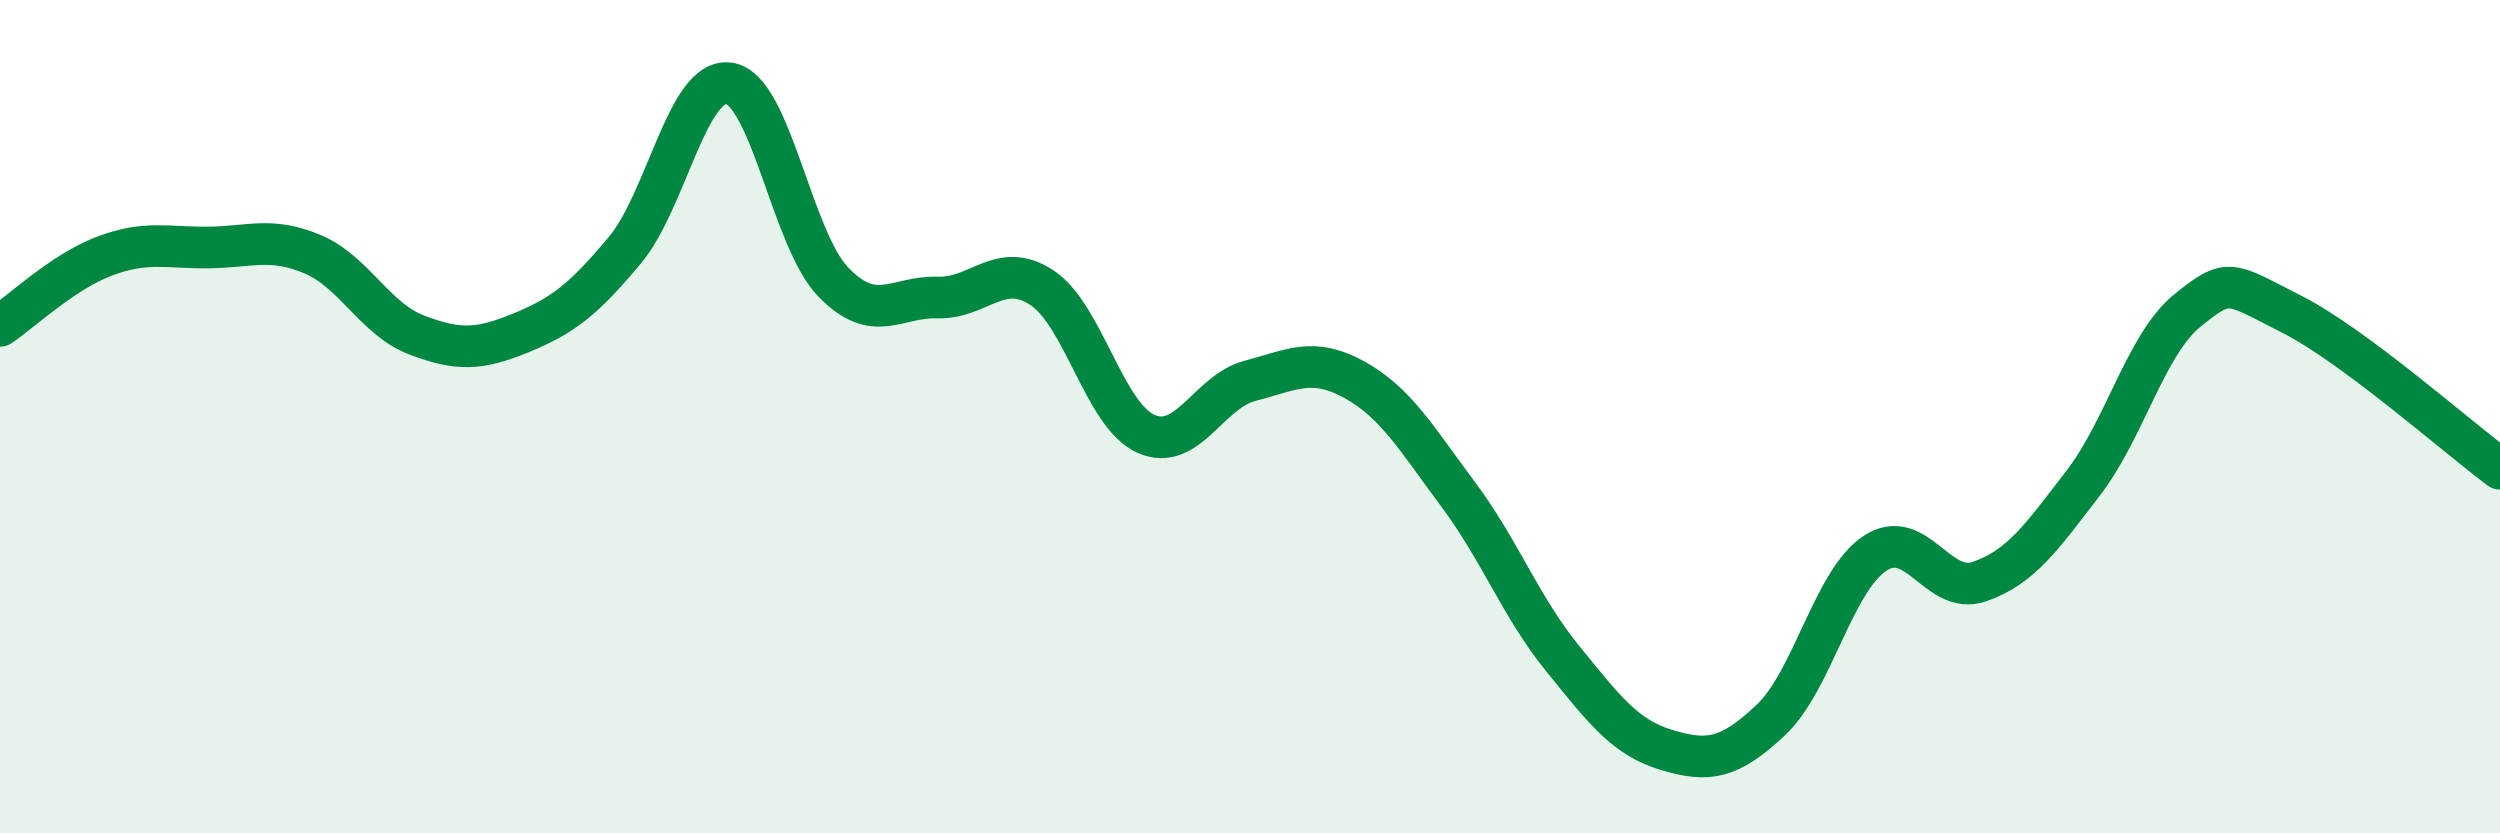
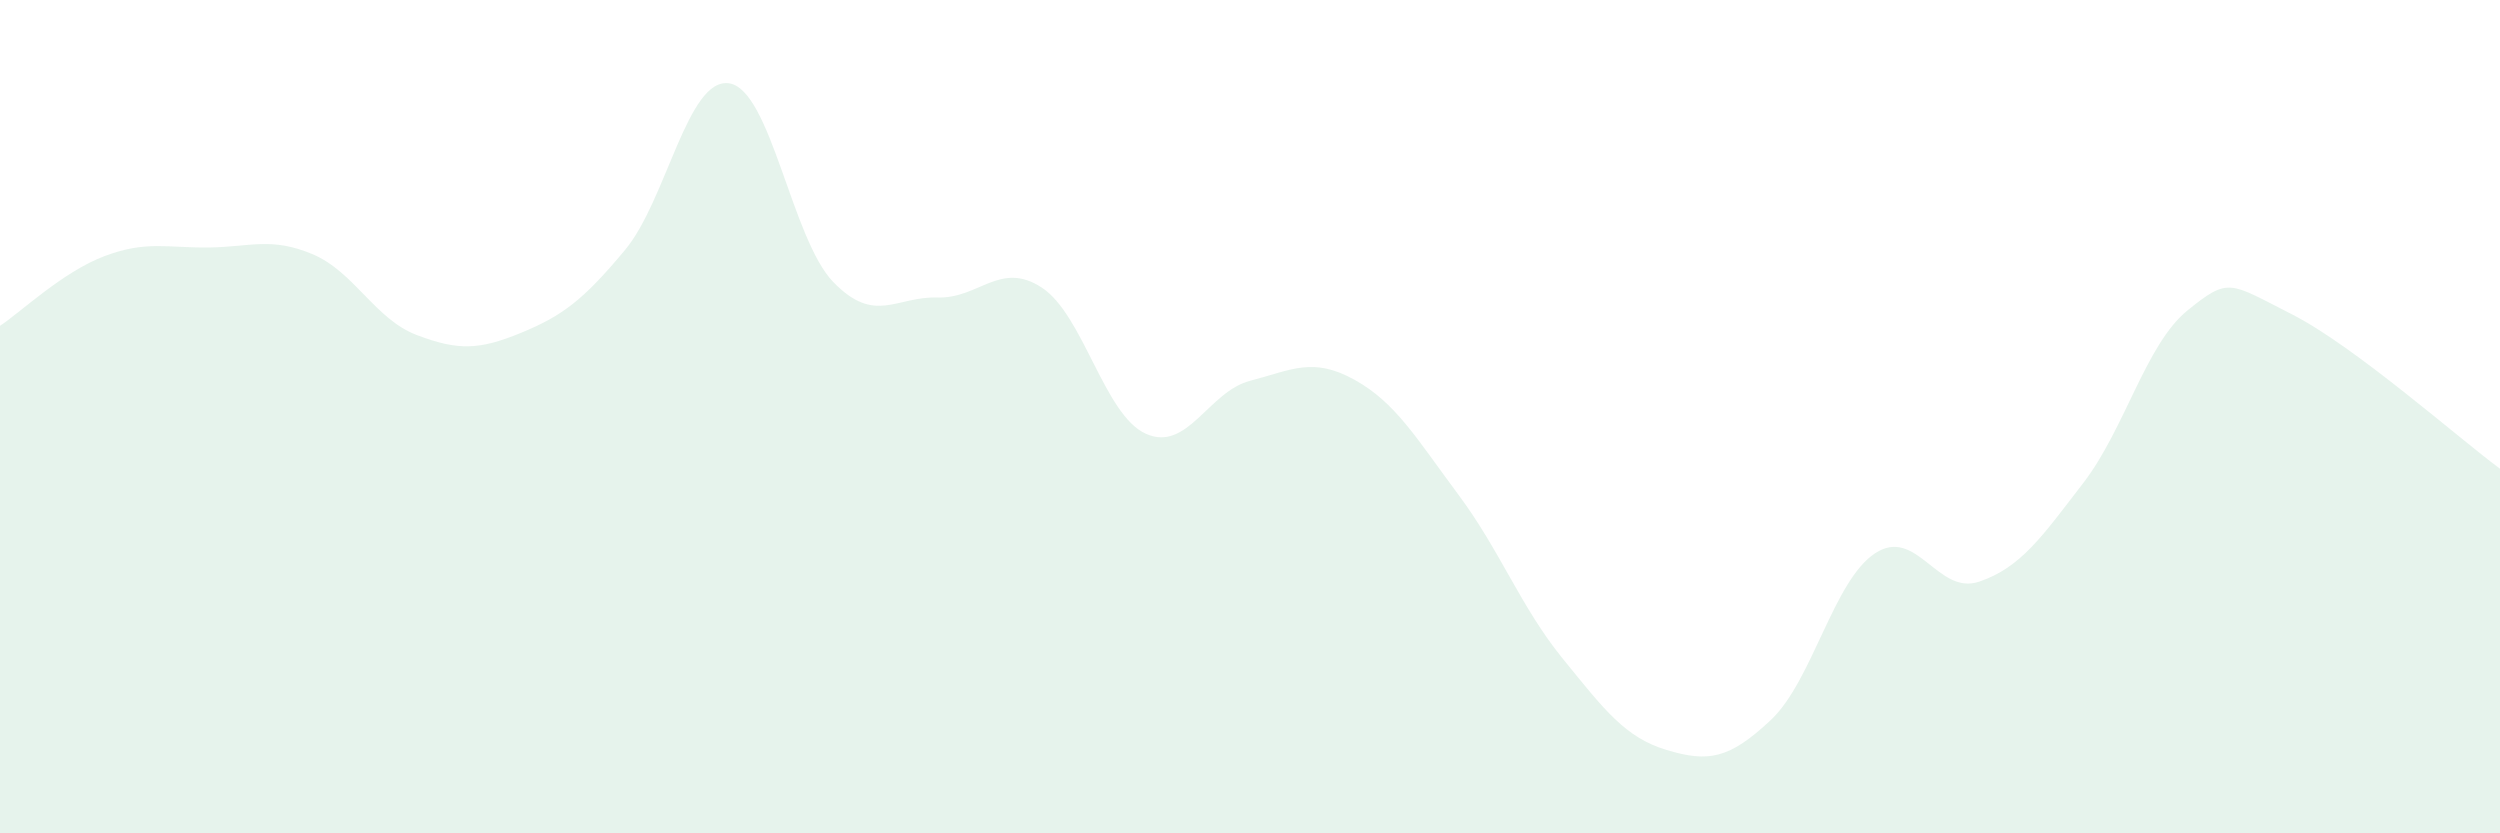
<svg xmlns="http://www.w3.org/2000/svg" width="60" height="20" viewBox="0 0 60 20">
  <path d="M 0,7.82 C 0.5,7.49 1.5,6.53 2.5,6.15 C 3.5,5.77 4,5.95 5,5.94 C 6,5.93 6.5,5.68 7.5,6.1 C 8.5,6.52 9,7.66 10,8.04 C 11,8.42 11.5,8.4 12.5,7.99 C 13.5,7.58 14,7.2 15,6 C 16,4.8 16.5,1.85 17.5,2 C 18.5,2.15 19,5.74 20,6.77 C 21,7.8 21.5,7.11 22.5,7.14 C 23.5,7.17 24,6.25 25,6.9 C 26,7.55 26.5,9.96 27.5,10.41 C 28.5,10.86 29,9.4 30,9.14 C 31,8.88 31.5,8.56 32.5,9.11 C 33.5,9.66 34,10.53 35,11.87 C 36,13.21 36.5,14.57 37.5,15.8 C 38.5,17.03 39,17.7 40,18 C 41,18.3 41.5,18.22 42.5,17.28 C 43.5,16.34 44,13.94 45,13.28 C 46,12.62 46.5,14.3 47.5,13.96 C 48.5,13.62 49,12.89 50,11.59 C 51,10.29 51.5,8.26 52.5,7.45 C 53.5,6.64 53.5,6.78 55,7.54 C 56.5,8.3 59,10.51 60,11.25L60 20L0 20Z" fill="#008740" opacity="0.1" stroke-linecap="round" stroke-linejoin="round" />
-   <path d="M 0,7.82 C 0.5,7.49 1.5,6.53 2.5,6.15 C 3.5,5.77 4,5.95 5,5.94 C 6,5.93 6.5,5.68 7.5,6.1 C 8.5,6.52 9,7.66 10,8.04 C 11,8.42 11.5,8.4 12.5,7.99 C 13.5,7.58 14,7.2 15,6 C 16,4.8 16.5,1.85 17.5,2 C 18.5,2.15 19,5.74 20,6.77 C 21,7.8 21.5,7.11 22.5,7.14 C 23.5,7.17 24,6.25 25,6.9 C 26,7.55 26.5,9.96 27.5,10.41 C 28.5,10.86 29,9.4 30,9.14 C 31,8.88 31.5,8.56 32.5,9.11 C 33.5,9.66 34,10.53 35,11.87 C 36,13.21 36.5,14.57 37.5,15.8 C 38.5,17.03 39,17.7 40,18 C 41,18.3 41.5,18.22 42.5,17.28 C 43.5,16.34 44,13.94 45,13.28 C 46,12.62 46.5,14.3 47.5,13.96 C 48.5,13.62 49,12.89 50,11.59 C 51,10.29 51.5,8.26 52.5,7.45 C 53.5,6.64 53.5,6.78 55,7.54 C 56.5,8.3 59,10.51 60,11.25" stroke="#008740" stroke-width="1" fill="none" stroke-linecap="round" stroke-linejoin="round" />
</svg>